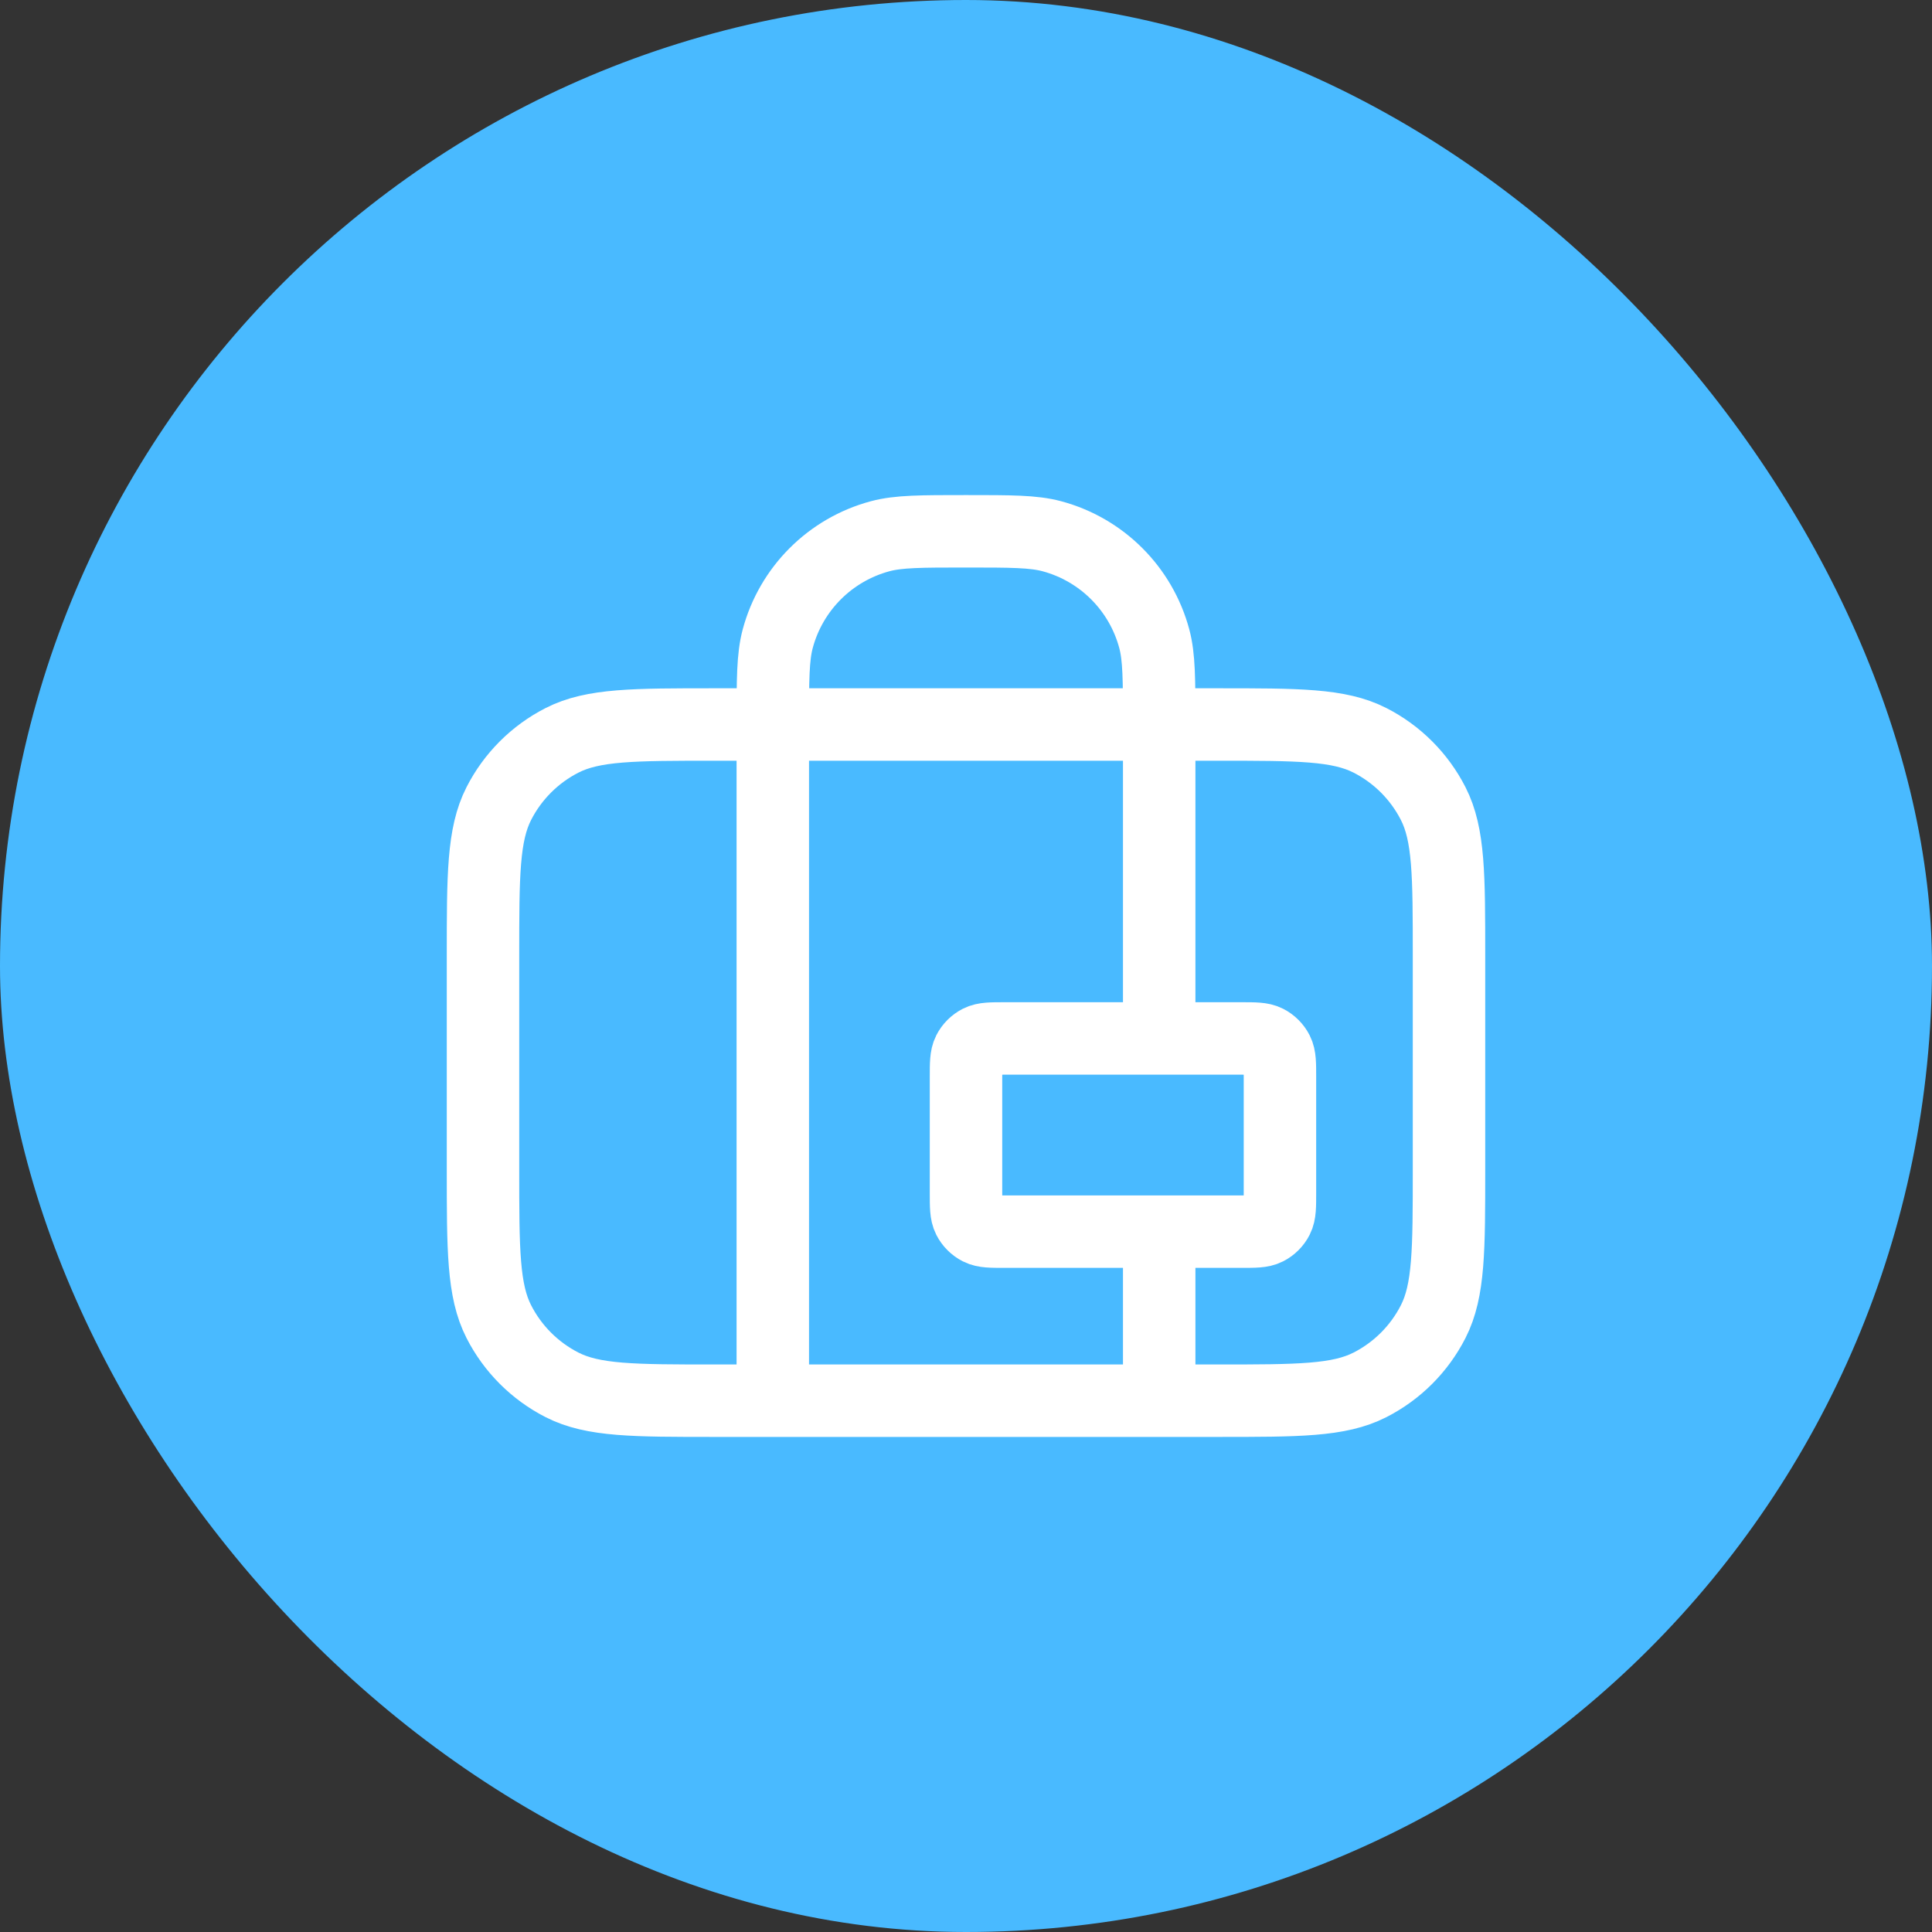
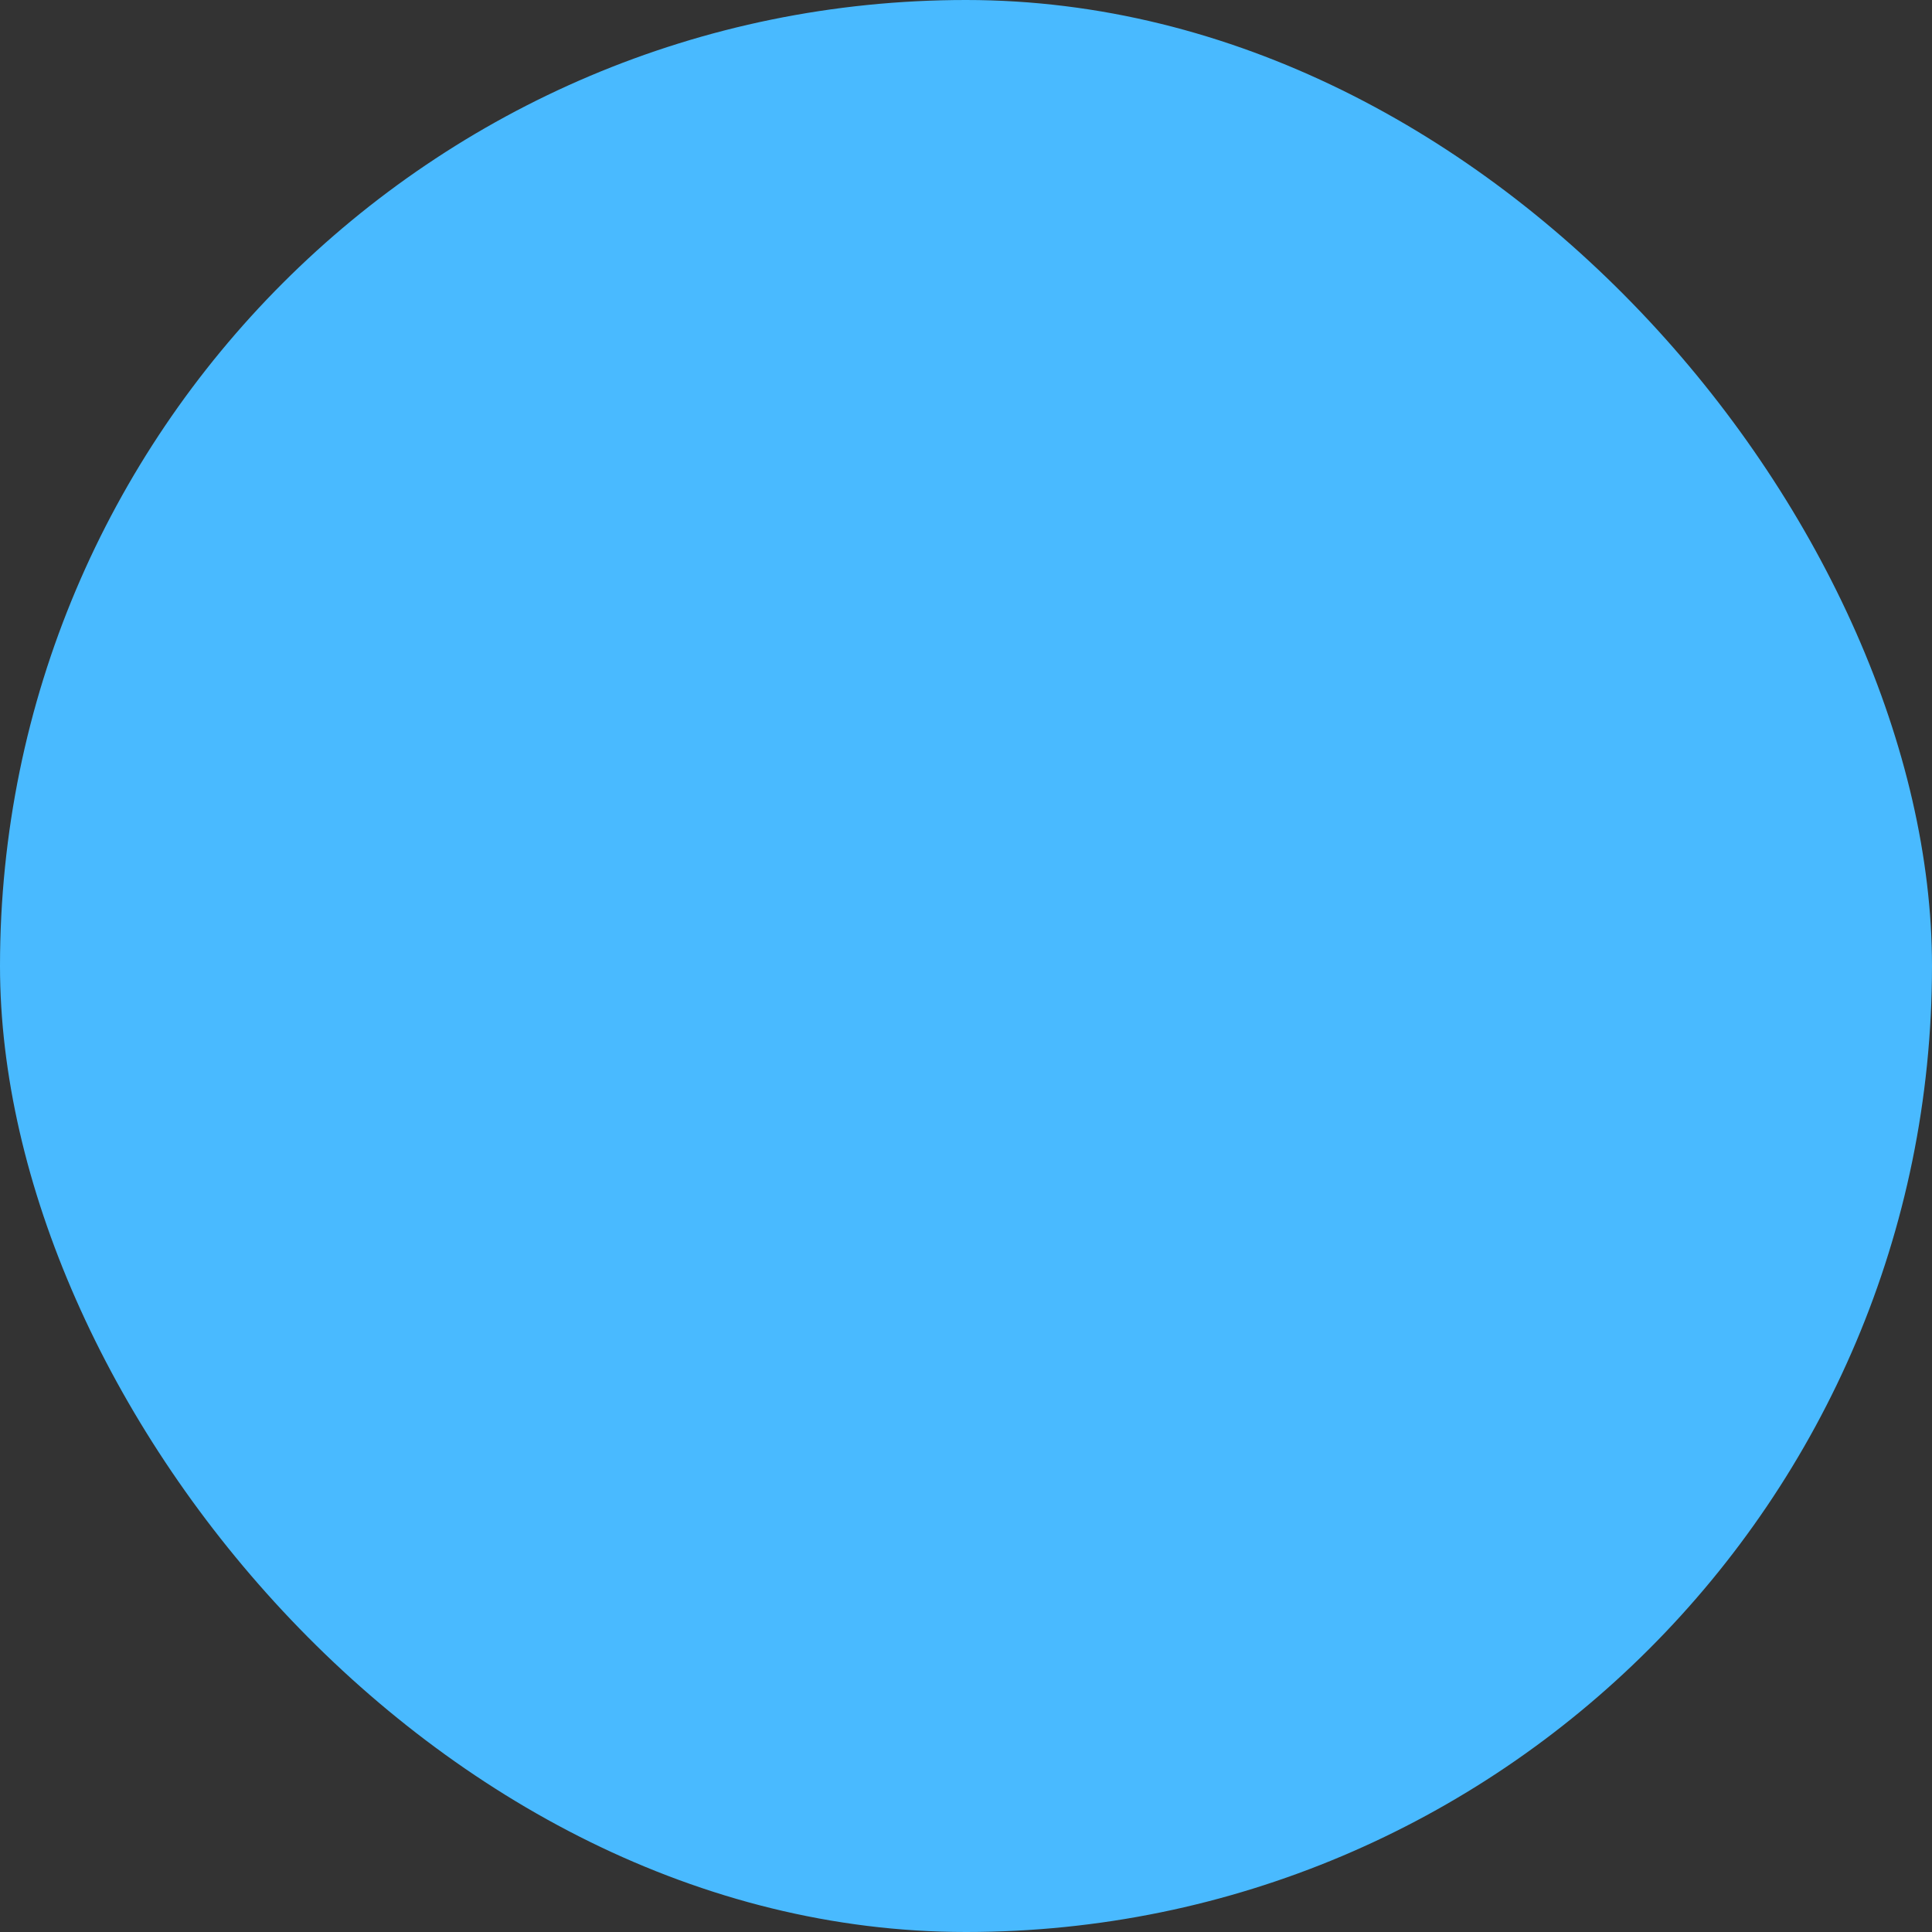
<svg xmlns="http://www.w3.org/2000/svg" width="80" height="80" viewBox="0 0 80 80" fill="none">
  <rect x="0" y="0" width="80" height="80" fill="#333333" stroke="none" />
  <rect width="80" height="80" rx="40" fill="#49BAFF" />
-   <path d="M32 58V30C32 28.14 32 27.21 32.204 26.447C32.759 24.377 34.377 22.759 36.447 22.204C37.21 22 38.14 22 40 22C41.86 22 42.79 22 43.553 22.204C45.623 22.759 47.241 24.377 47.796 26.447C48 27.21 48 28.14 48 30V43M48 51V58M29.6 58H50.4C53.76 58 55.44 58 56.724 57.346C57.853 56.771 58.771 55.853 59.346 54.724C60 53.44 60 51.76 60 48.4V39.6C60 36.24 60 34.559 59.346 33.276C58.771 32.147 57.853 31.229 56.724 30.654C55.44 30 53.76 30 50.4 30H29.6C26.24 30 24.559 30 23.276 30.654C22.147 31.229 21.229 32.147 20.654 33.276C20 34.559 20 36.24 20 39.6V48.4C20 51.76 20 53.44 20.654 54.724C21.229 55.853 22.147 56.771 23.276 57.346C24.559 58 26.24 58 29.6 58ZM41.6 51H51.4C51.96 51 52.24 51 52.454 50.891C52.642 50.795 52.795 50.642 52.891 50.454C53 50.24 53 49.96 53 49.4V44.6C53 44.04 53 43.76 52.891 43.546C52.795 43.358 52.642 43.205 52.454 43.109C52.24 43 51.96 43 51.4 43H41.6C41.04 43 40.76 43 40.546 43.109C40.358 43.205 40.205 43.358 40.109 43.546C40 43.76 40 44.04 40 44.6V49.4C40 49.96 40 50.24 40.109 50.454C40.205 50.642 40.358 50.795 40.546 50.891C40.76 51 41.04 51 41.6 51Z" stroke="white" stroke-width="3" stroke-linecap="round" stroke-linejoin="round" />
</svg>